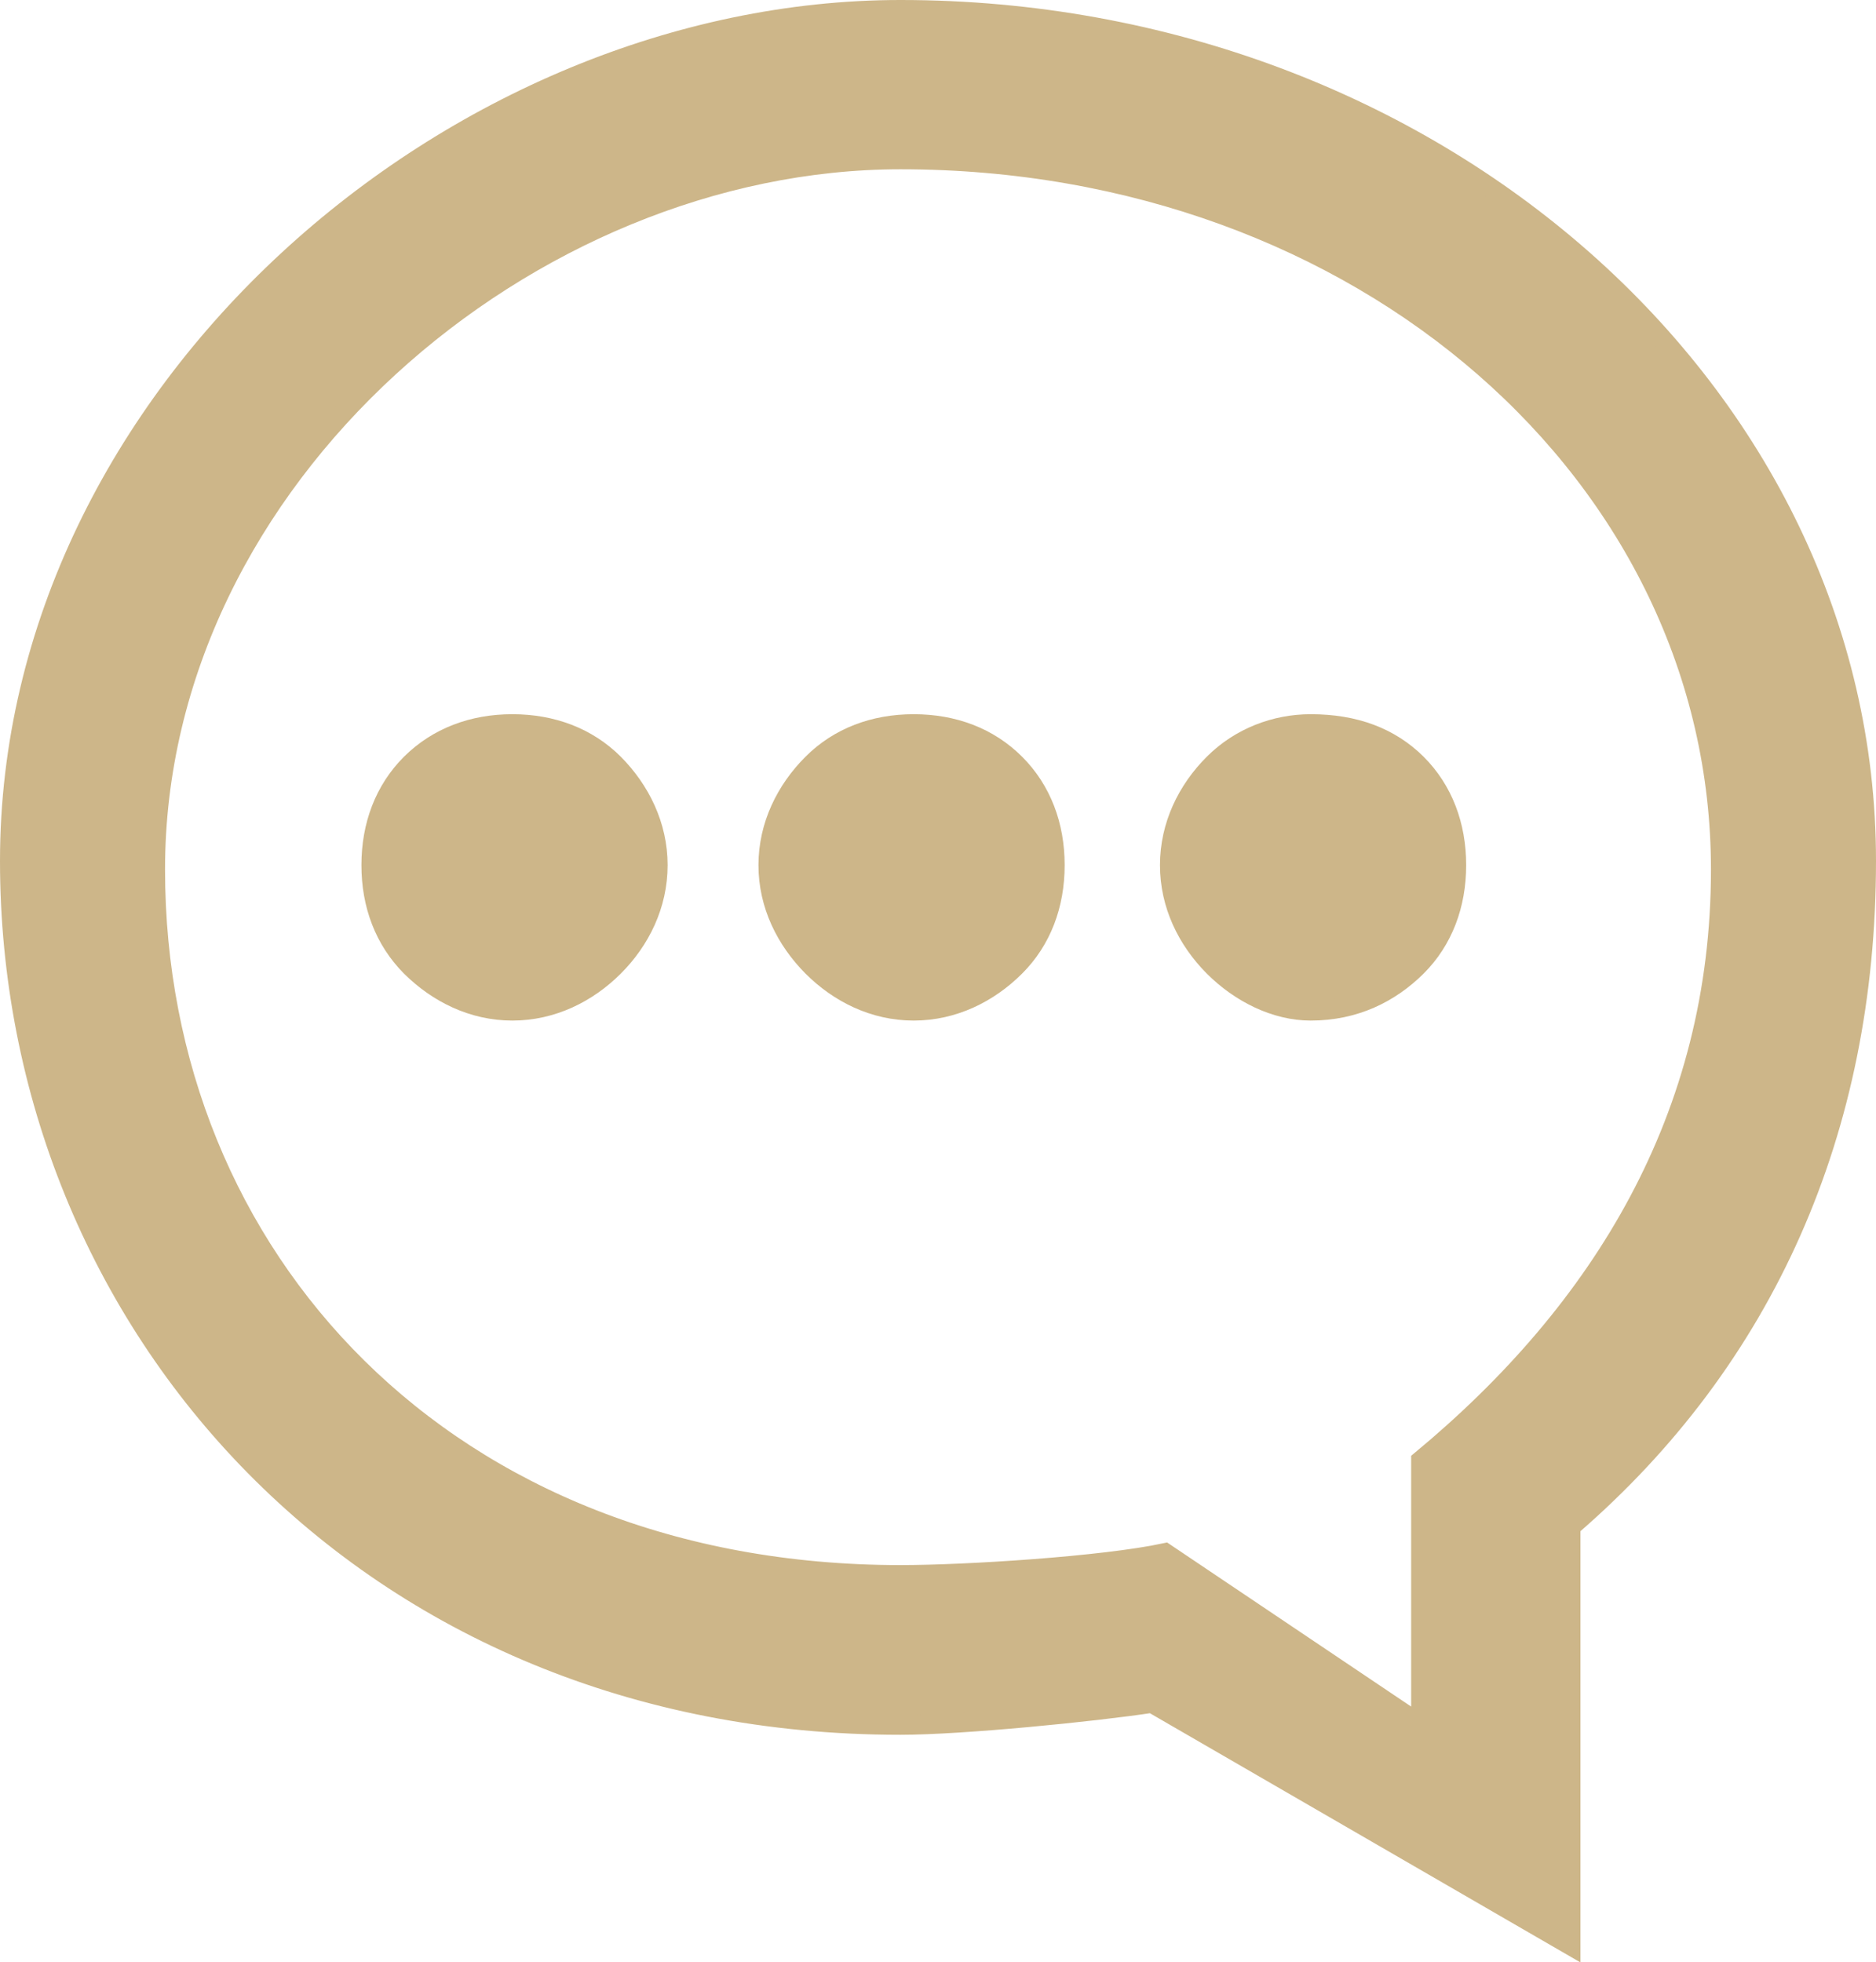
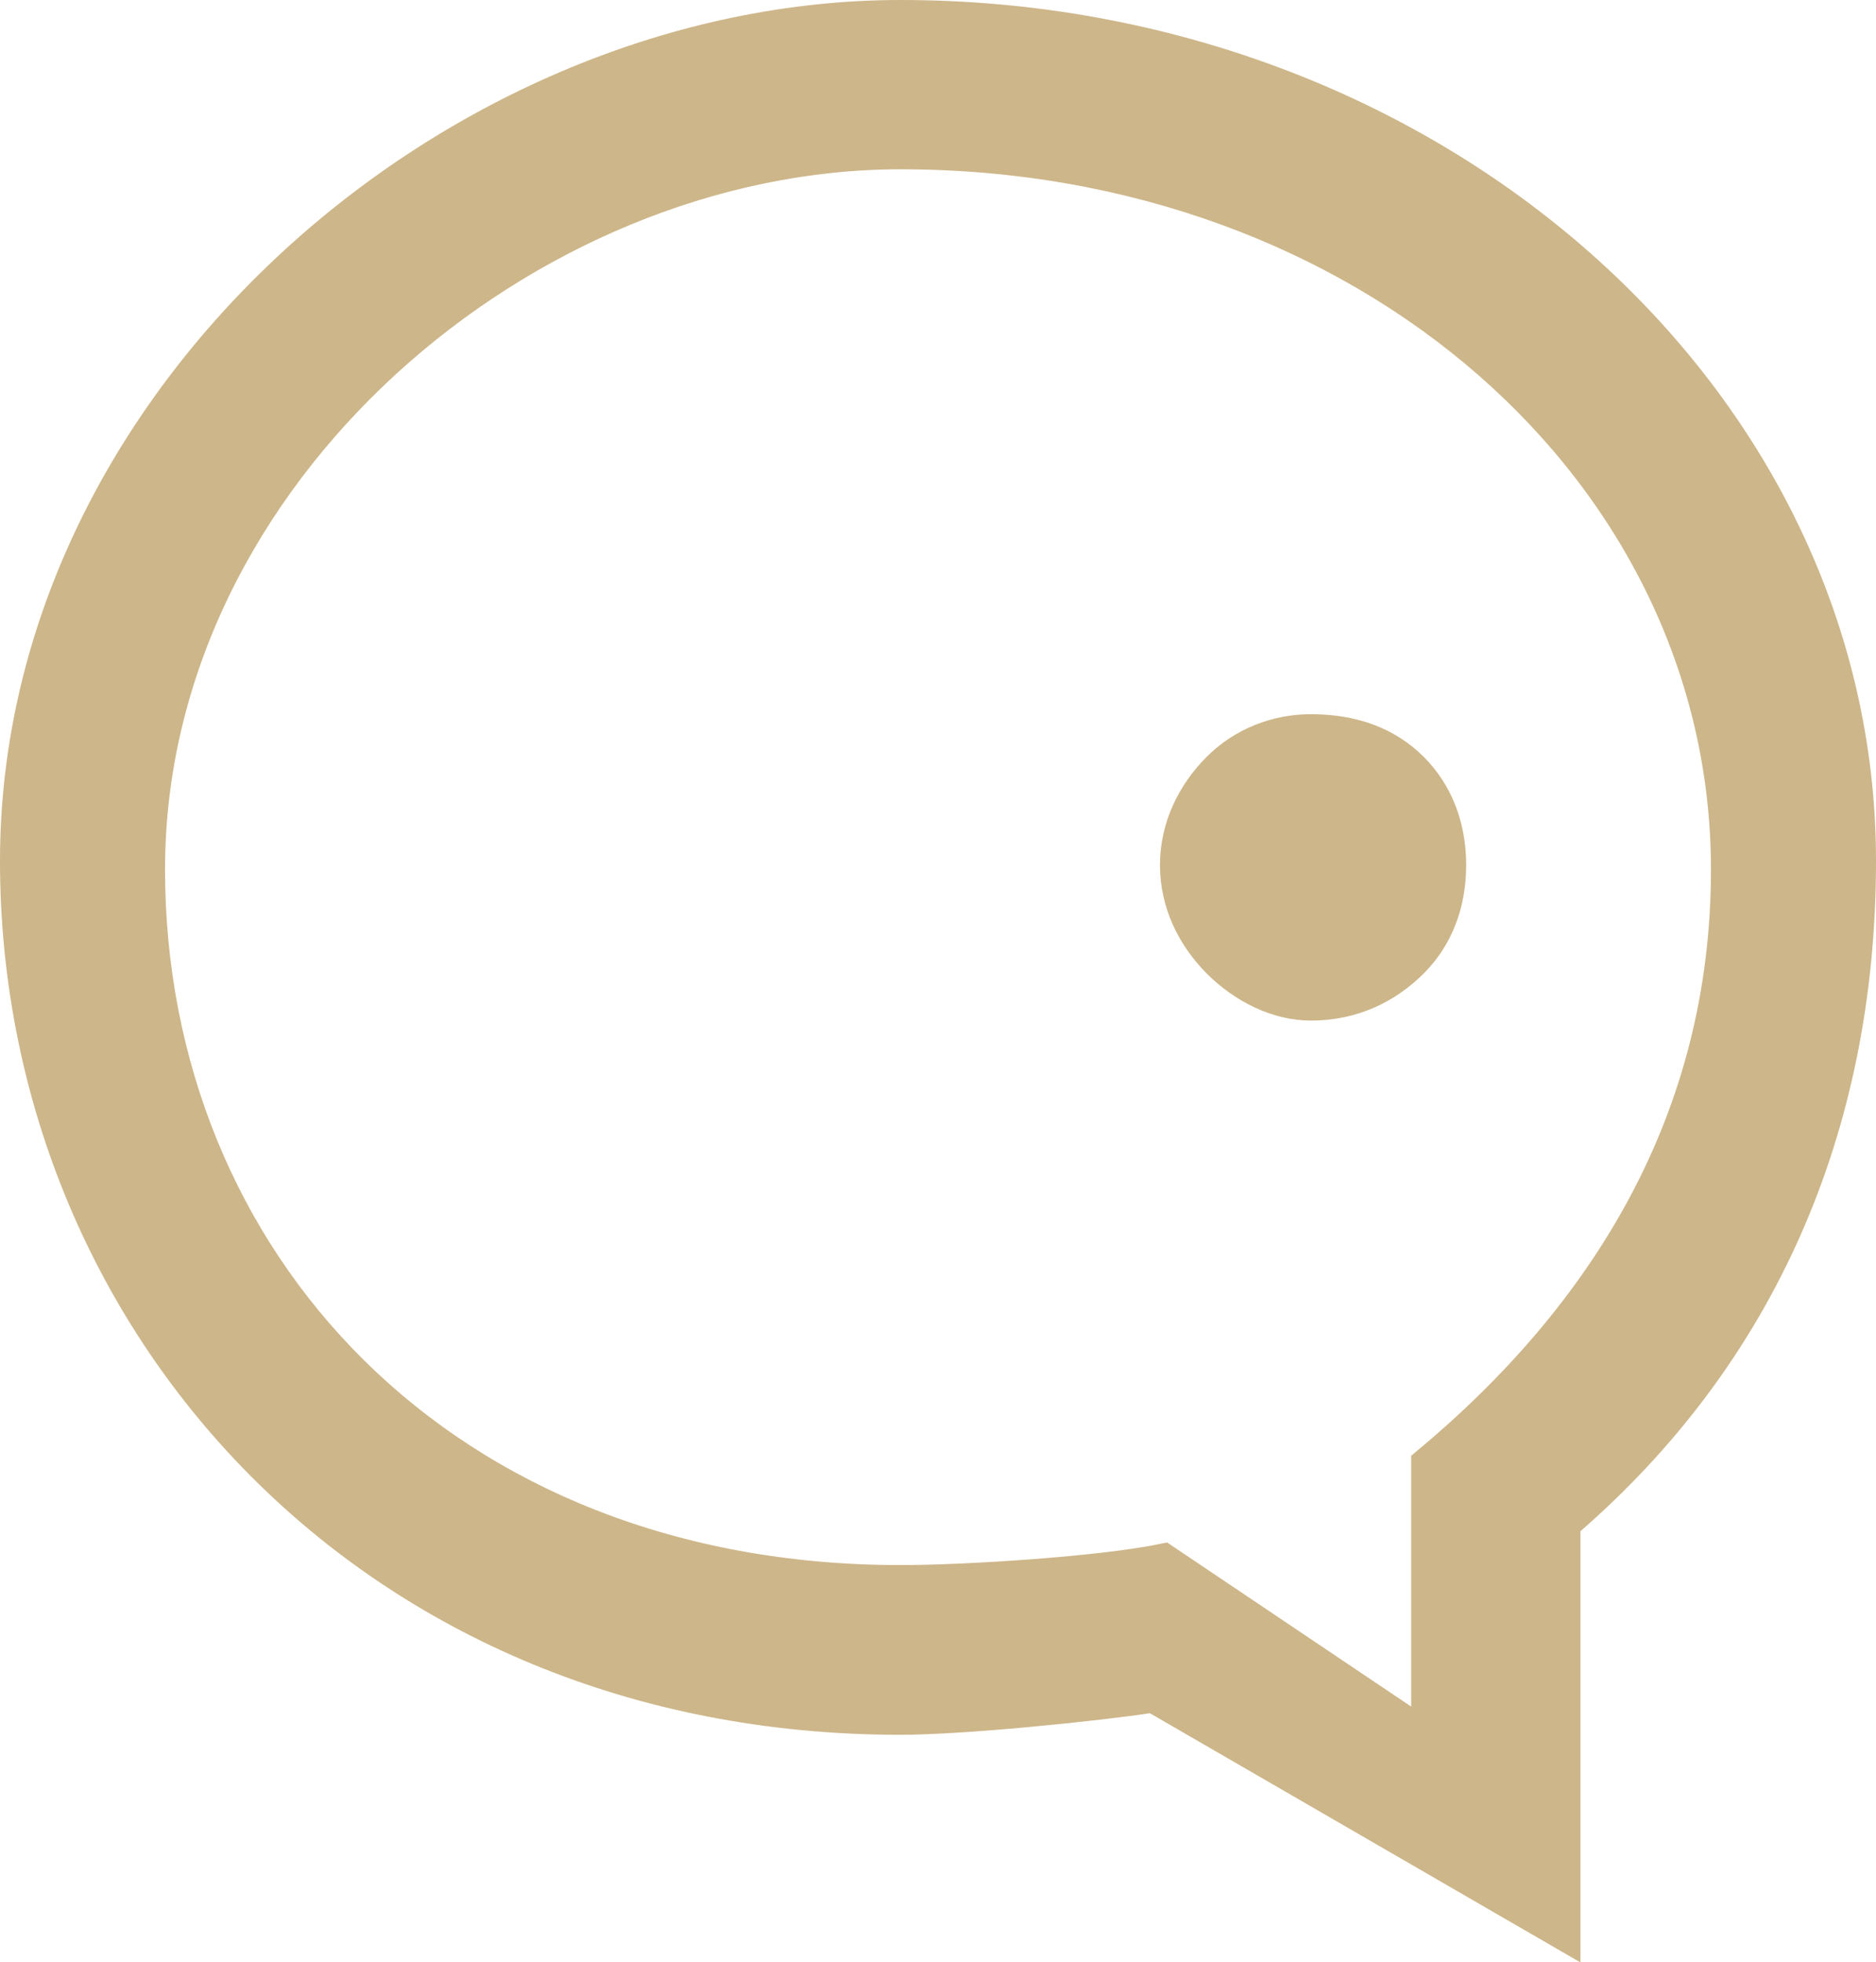
<svg xmlns="http://www.w3.org/2000/svg" id="Calque_2" viewBox="0 0 87.98 92.04">
  <defs>
    <style> .cls-1 { fill: #cdb689; fill-rule: evenodd; stroke: #cdb689; stroke-miterlimit: 10; stroke-width: .92px; } </style>
  </defs>
  <g id="Calque_12">
    <g>
      <path class="cls-1" d="M73.66,91.25v-19.64c9.11-7.86,13.86-18.61,13.86-31.23,0-21.92-20.26-39.92-45.29-39.92-20.88,0-41.77,17.99-41.77,39.92,0,21.71,16.75,40.53,41.77,40.53,2.9,0,9.1-.62,11.79-1.03l19.64,11.37ZM80.7,40.79c0,11.58-5.58,20.68-14.06,27.71v12.41s-12-8.07-12-8.07c-2.89.62-9.3,1.03-12.41,1.03-21.3,0-34.95-14.89-34.95-33.09,0-18.41,17.58-33.3,34.95-33.3,21.72,0,38.47,14.89,38.47,33.3h0Z" />
      <path class="cls-1" d="M61.47,33.96c-1.65,0-3.31.62-4.55,1.86h0c-1.24,1.24-2.06,2.9-2.06,4.76s.82,3.51,2.06,4.76h0c1.24,1.24,2.9,2.07,4.55,2.07,2.07,0,3.72-.83,4.97-2.07h0c1.24-1.24,1.86-2.9,1.86-4.76s-.62-3.52-1.86-4.76h0c-1.25-1.24-2.9-1.86-4.97-1.86h0Z" />
-       <path class="cls-1" d="M24.03,33.96c-1.86,0-3.51.62-4.76,1.86h0c-1.24,1.24-1.86,2.9-1.86,4.76s.62,3.51,1.86,4.76h0c1.25,1.24,2.9,2.07,4.76,2.07s3.52-.83,4.76-2.07h0c1.24-1.24,2.06-2.9,2.06-4.76s-.83-3.52-2.06-4.76h0c-1.24-1.24-2.9-1.86-4.76-1.86h0Z" />
-       <path class="cls-1" d="M42.85,33.96c-1.86,0-3.51.62-4.75,1.86h0c-1.24,1.24-2.07,2.9-2.07,4.76s.83,3.51,2.07,4.76h0c1.24,1.24,2.89,2.07,4.75,2.07s3.52-.83,4.76-2.07c1.24-1.24,1.86-2.9,1.86-4.76s-.62-3.52-1.86-4.76h0c-1.24-1.24-2.89-1.86-4.76-1.86h0Z" />
    </g>
  </g>
</svg>